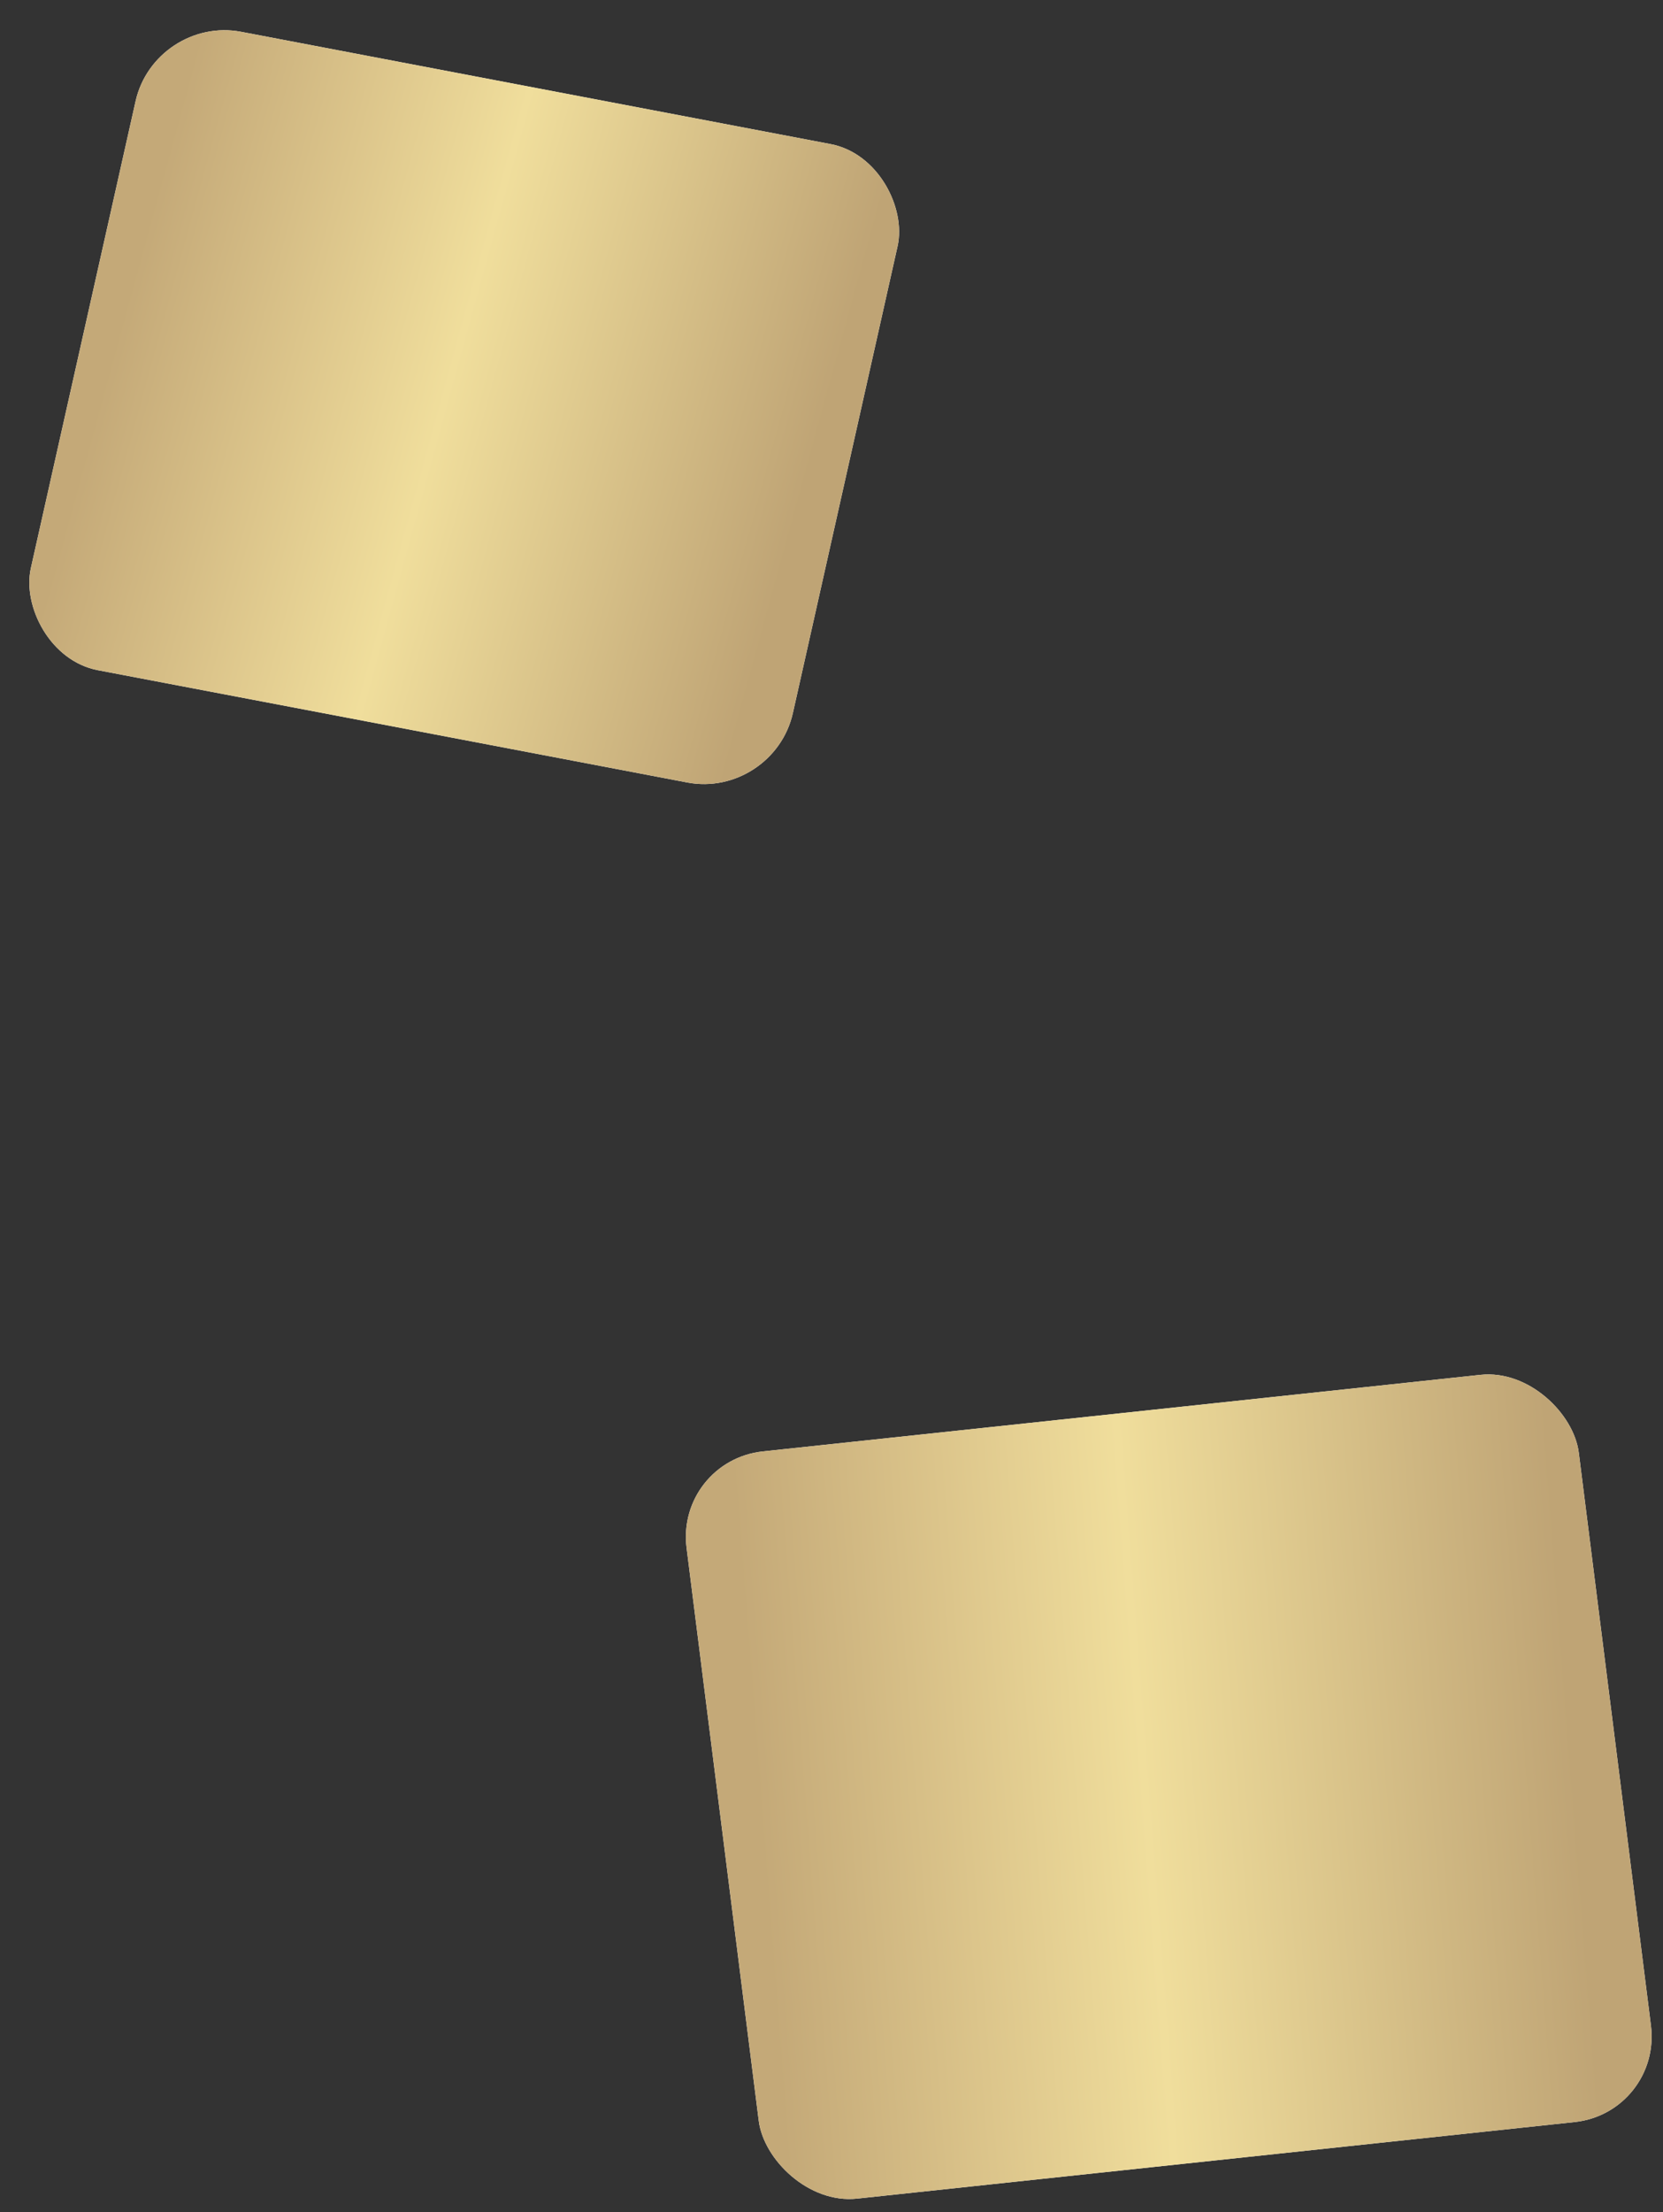
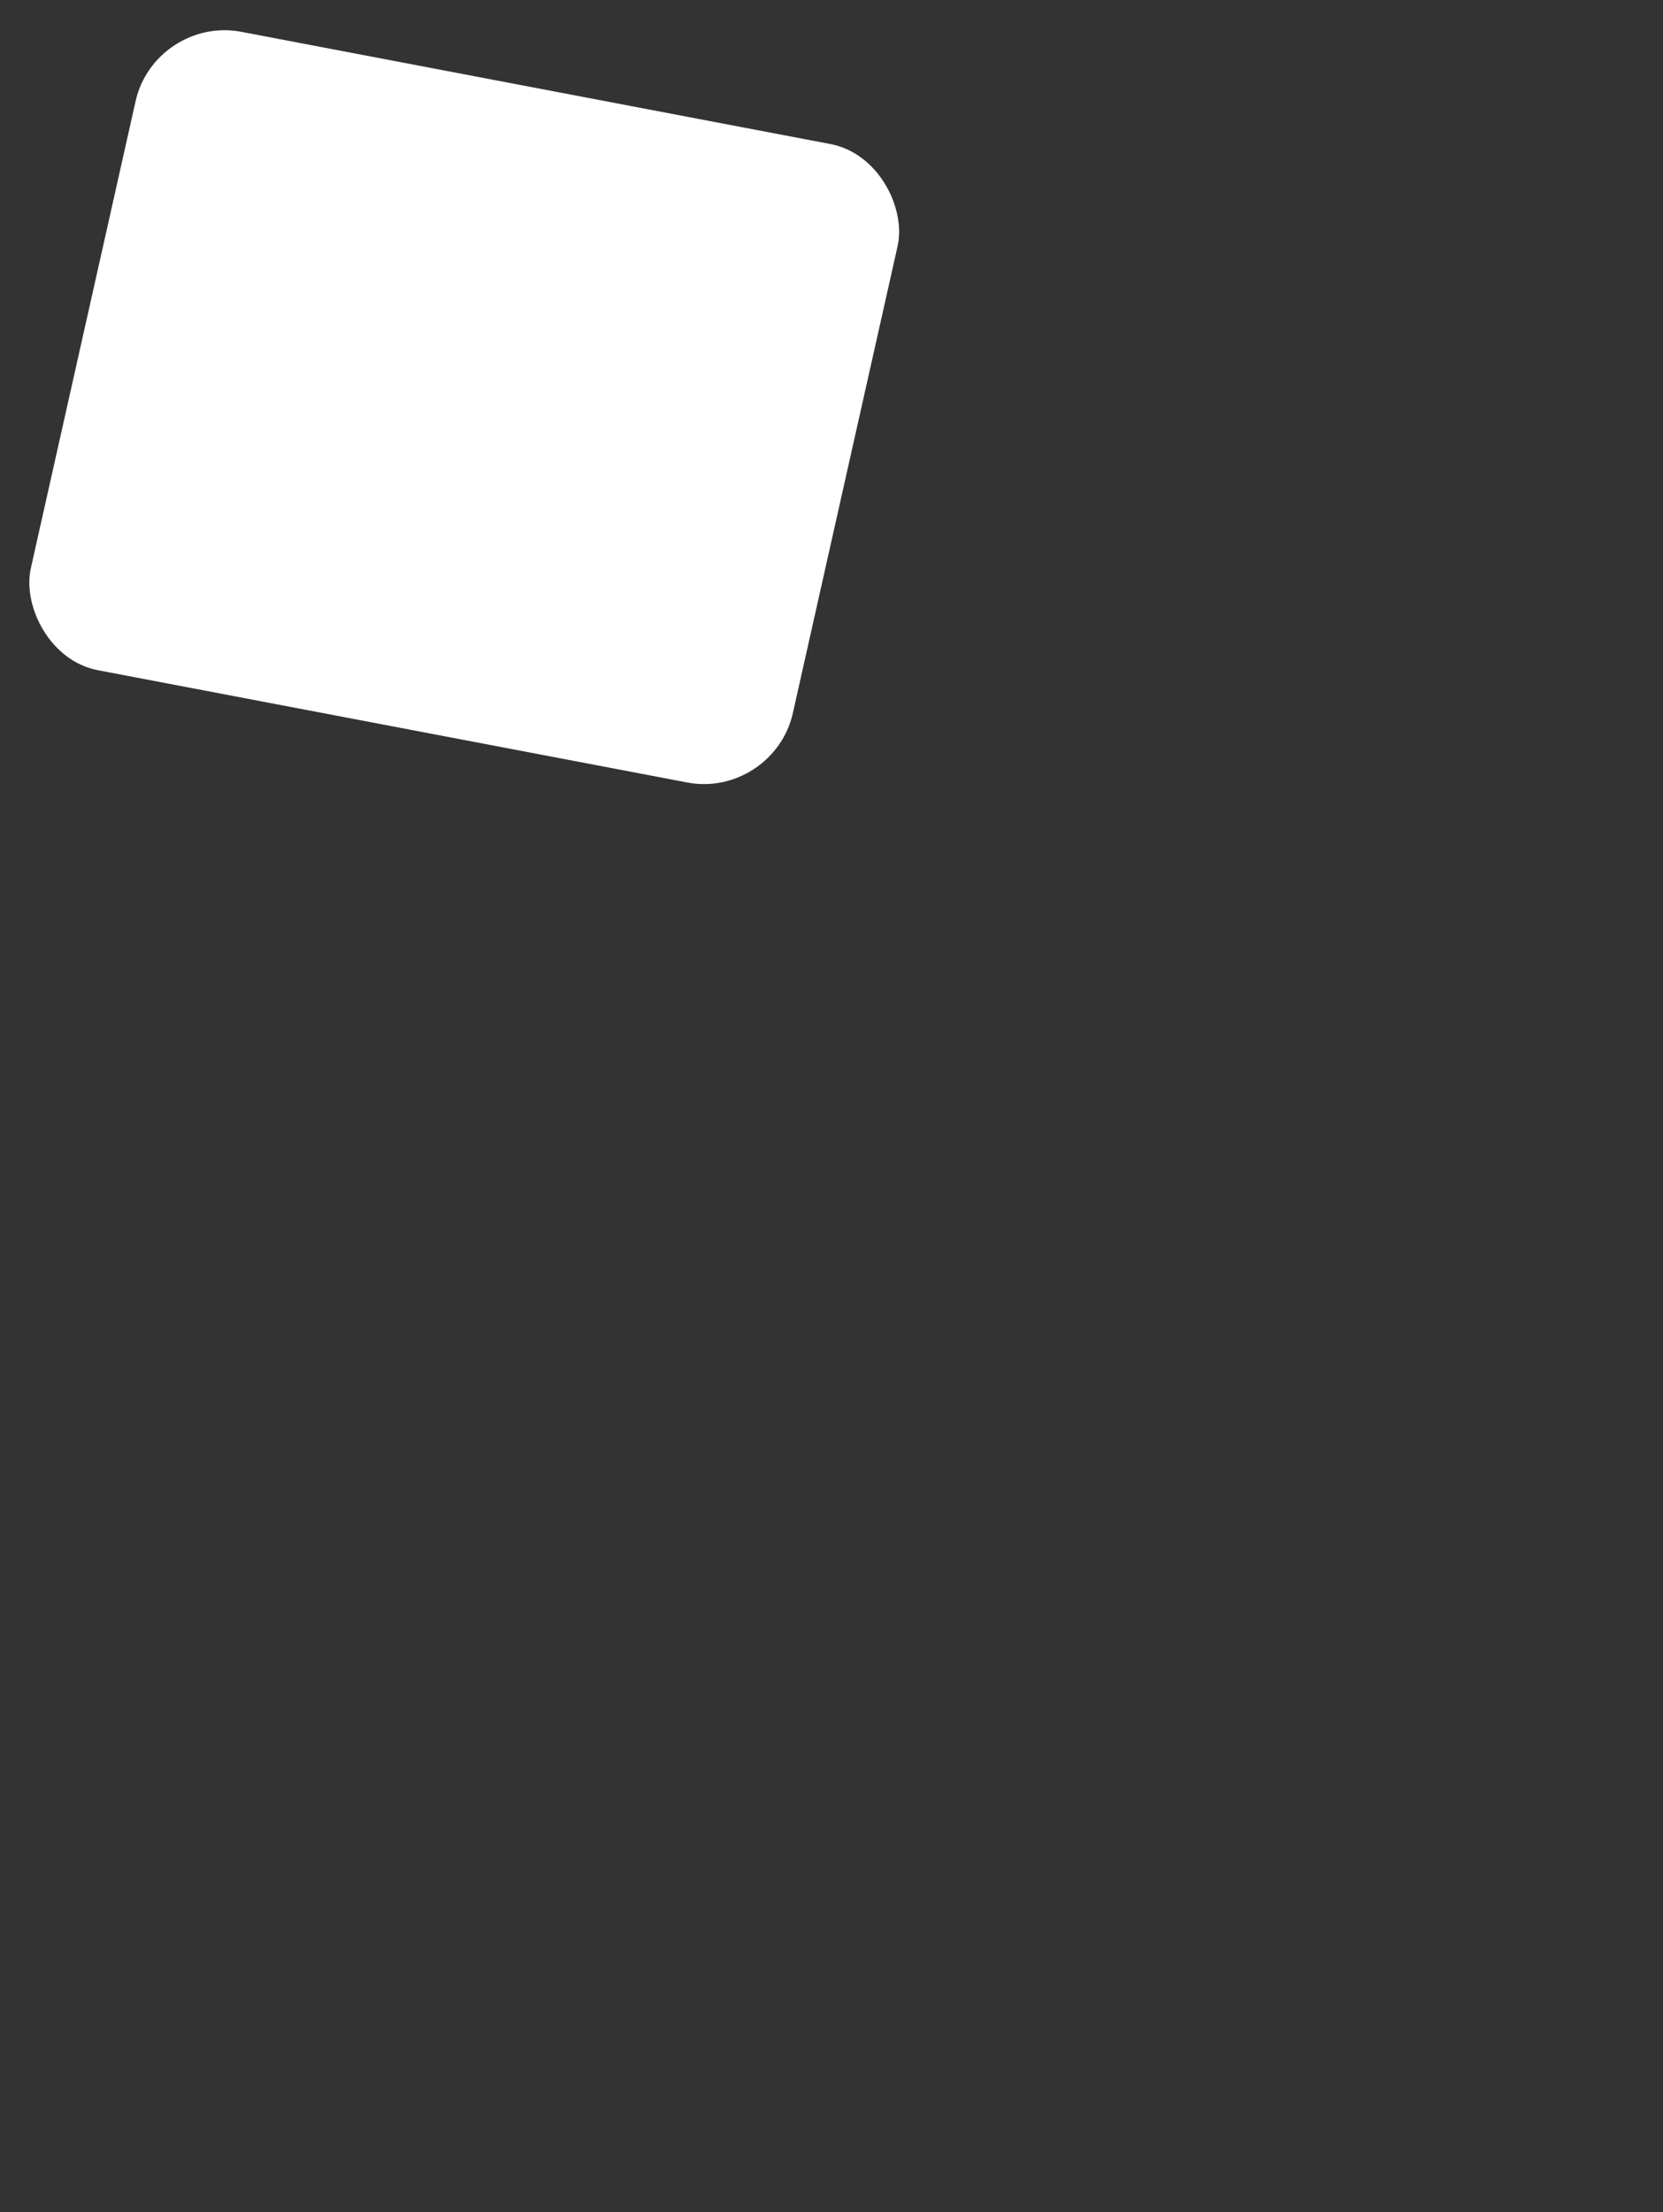
<svg xmlns="http://www.w3.org/2000/svg" width="91" height="121" viewBox="0 0 91 121" fill="none">
  <rect x="0" y="0" width="91" height="121" fill="#333333" stroke="none" />
  <rect width="42.459" height="35.78" rx="4.807" transform="matrix(0.982 0.187 -0.219 0.976 8.473 0.84)" fill="white" />
-   <rect width="42.459" height="35.78" rx="4.807" transform="matrix(0.982 0.187 -0.219 0.976 8.473 0.84)" fill="url(#paint0_linear_1509_3147)" />
-   <rect width="49.117" height="41.202" rx="4.807" transform="matrix(0.994 -0.106 0.125 0.992 36.969 79.899)" fill="white" />
-   <rect width="49.117" height="41.202" rx="4.807" transform="matrix(0.994 -0.106 0.125 0.992 36.969 79.899)" fill="url(#paint1_linear_1509_3147)" />
  <defs>
    <linearGradient id="paint0_linear_1509_3147" x1="2.427" y1="4.128" x2="40.985" y2="5.945" gradientUnits="userSpaceOnUse">
      <stop stop-color="#C4A978" />
      <stop offset="0.253" stop-color="#DCC58B" />
      <stop offset="0.474" stop-color="#F0DE9C" />
      <stop offset="1" stop-color="#BFA475" />
    </linearGradient>
    <linearGradient id="paint1_linear_1509_3147" x1="2.808" y1="4.754" x2="47.41" y2="6.865" gradientUnits="userSpaceOnUse">
      <stop stop-color="#C4A978" />
      <stop offset="0.253" stop-color="#DCC58B" />
      <stop offset="0.474" stop-color="#F0DE9C" />
      <stop offset="1" stop-color="#BFA475" />
    </linearGradient>
  </defs>
</svg>